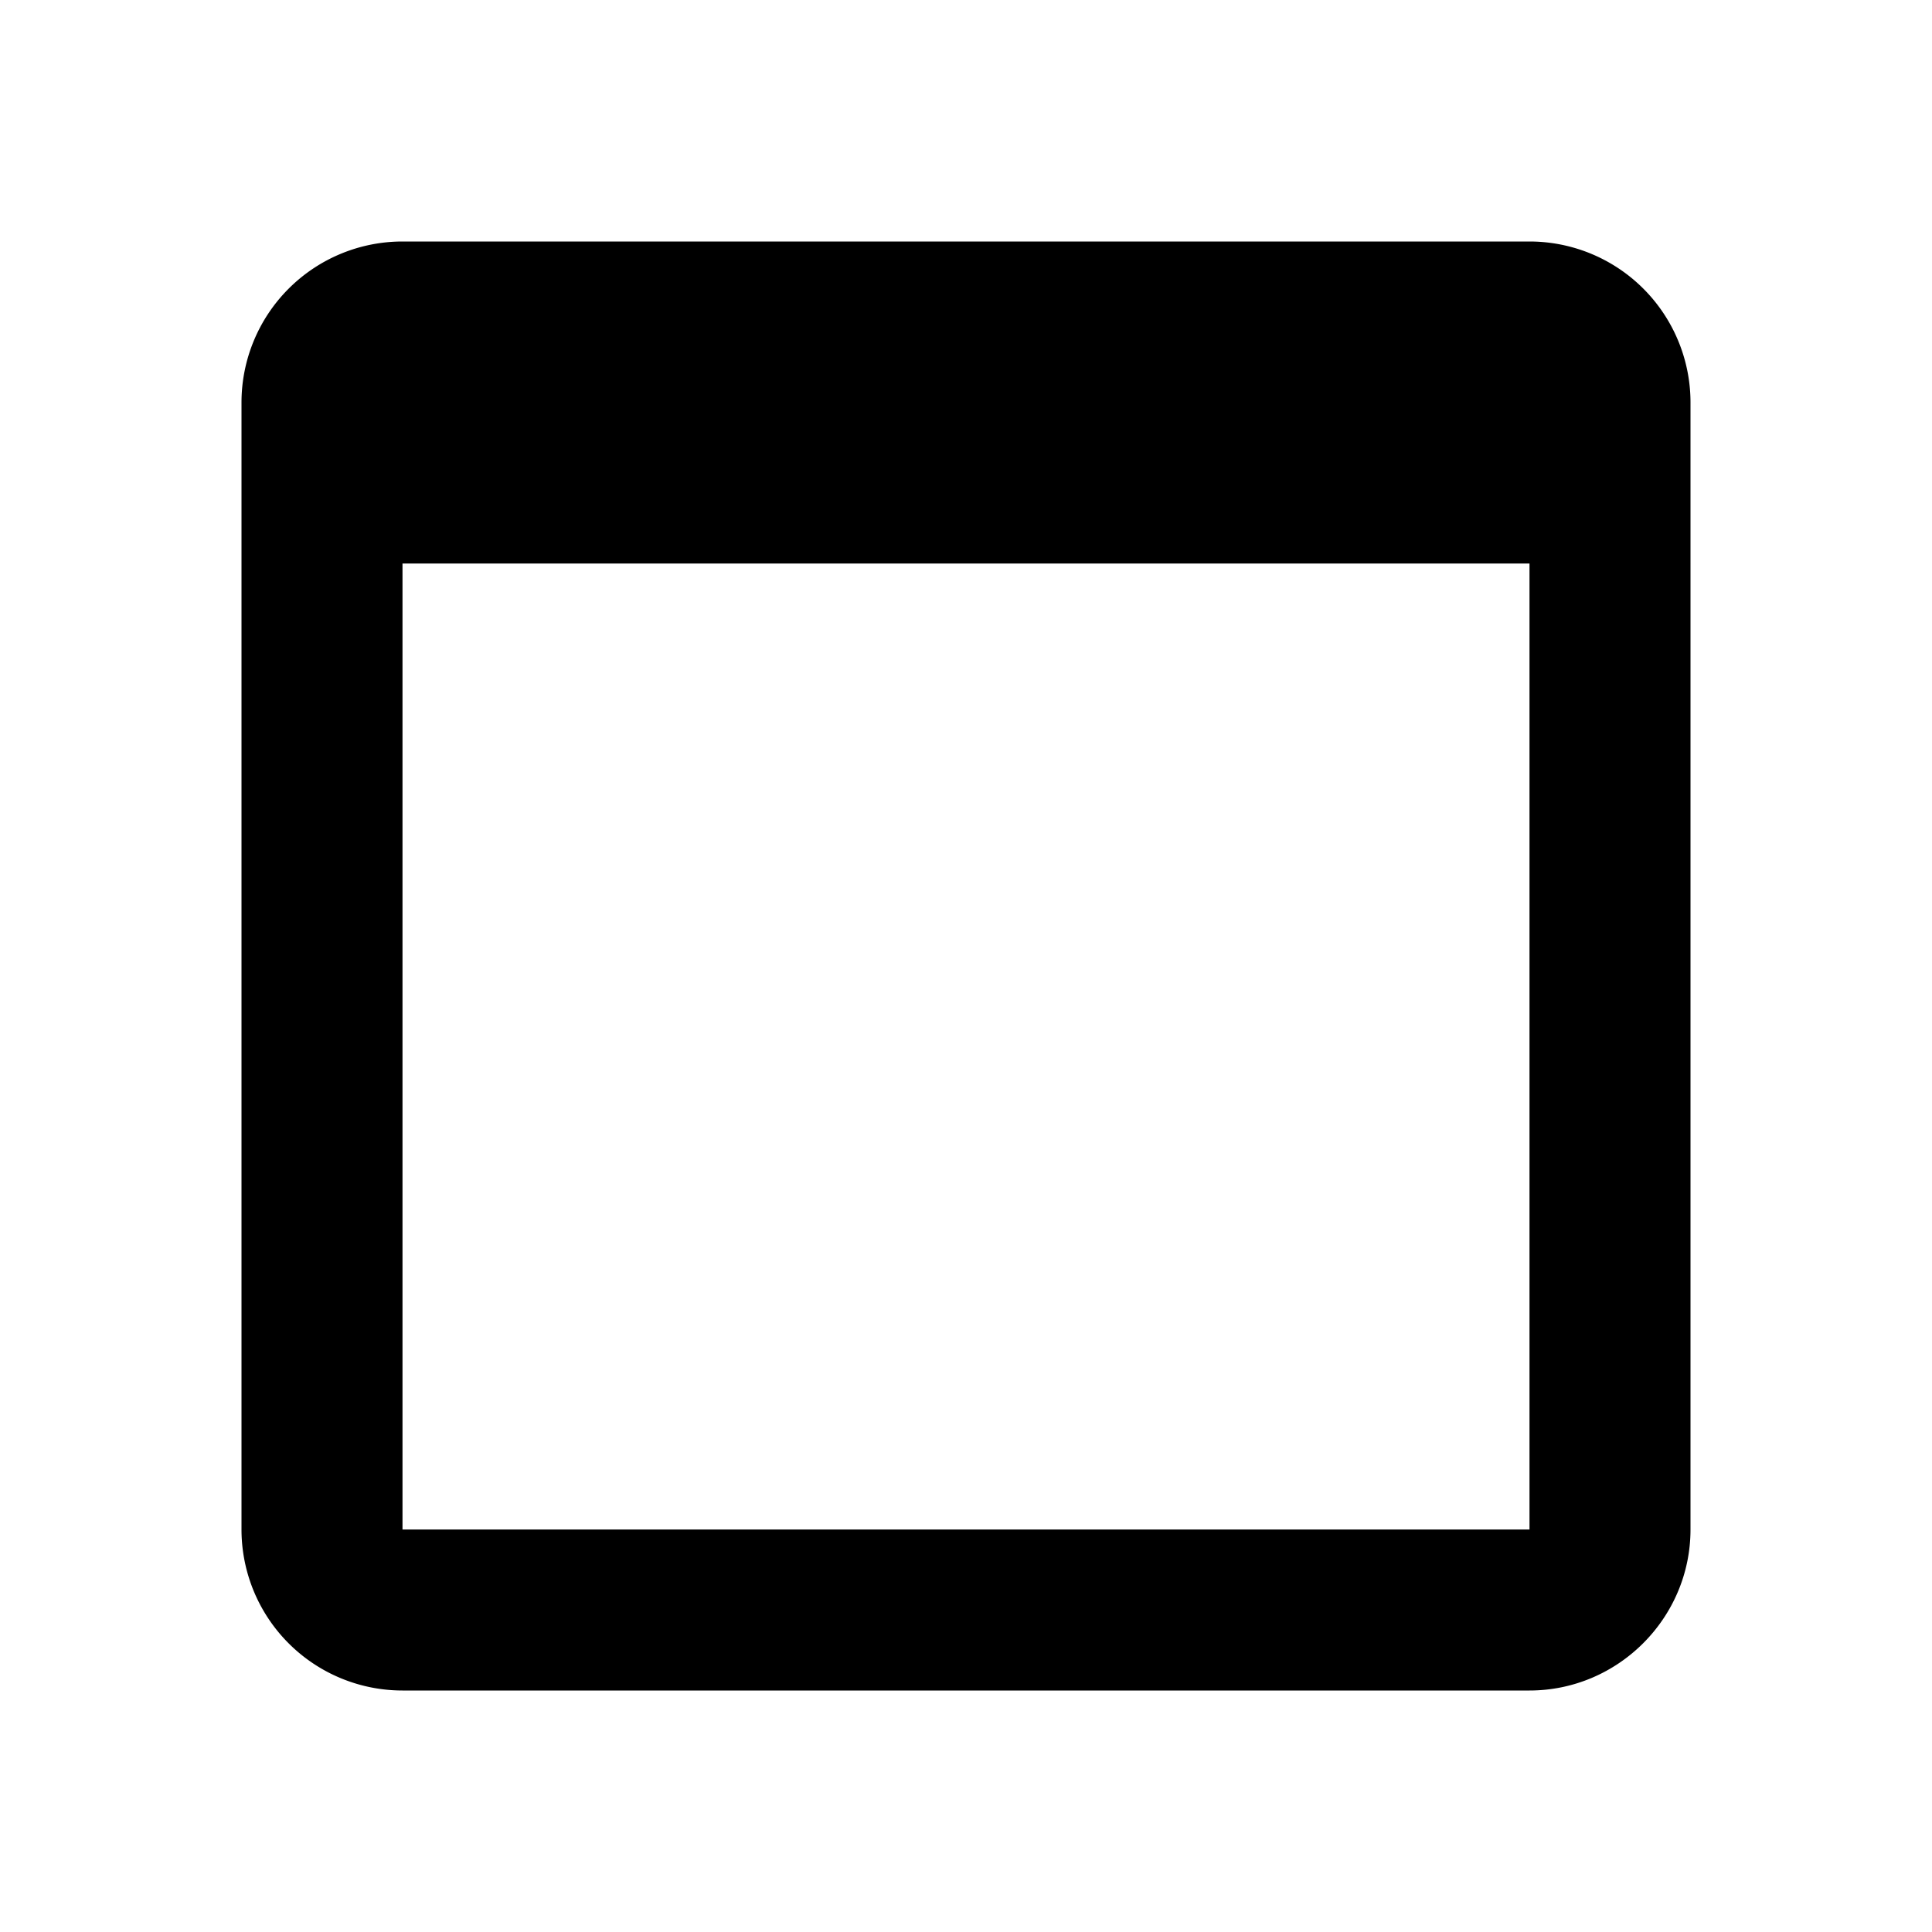
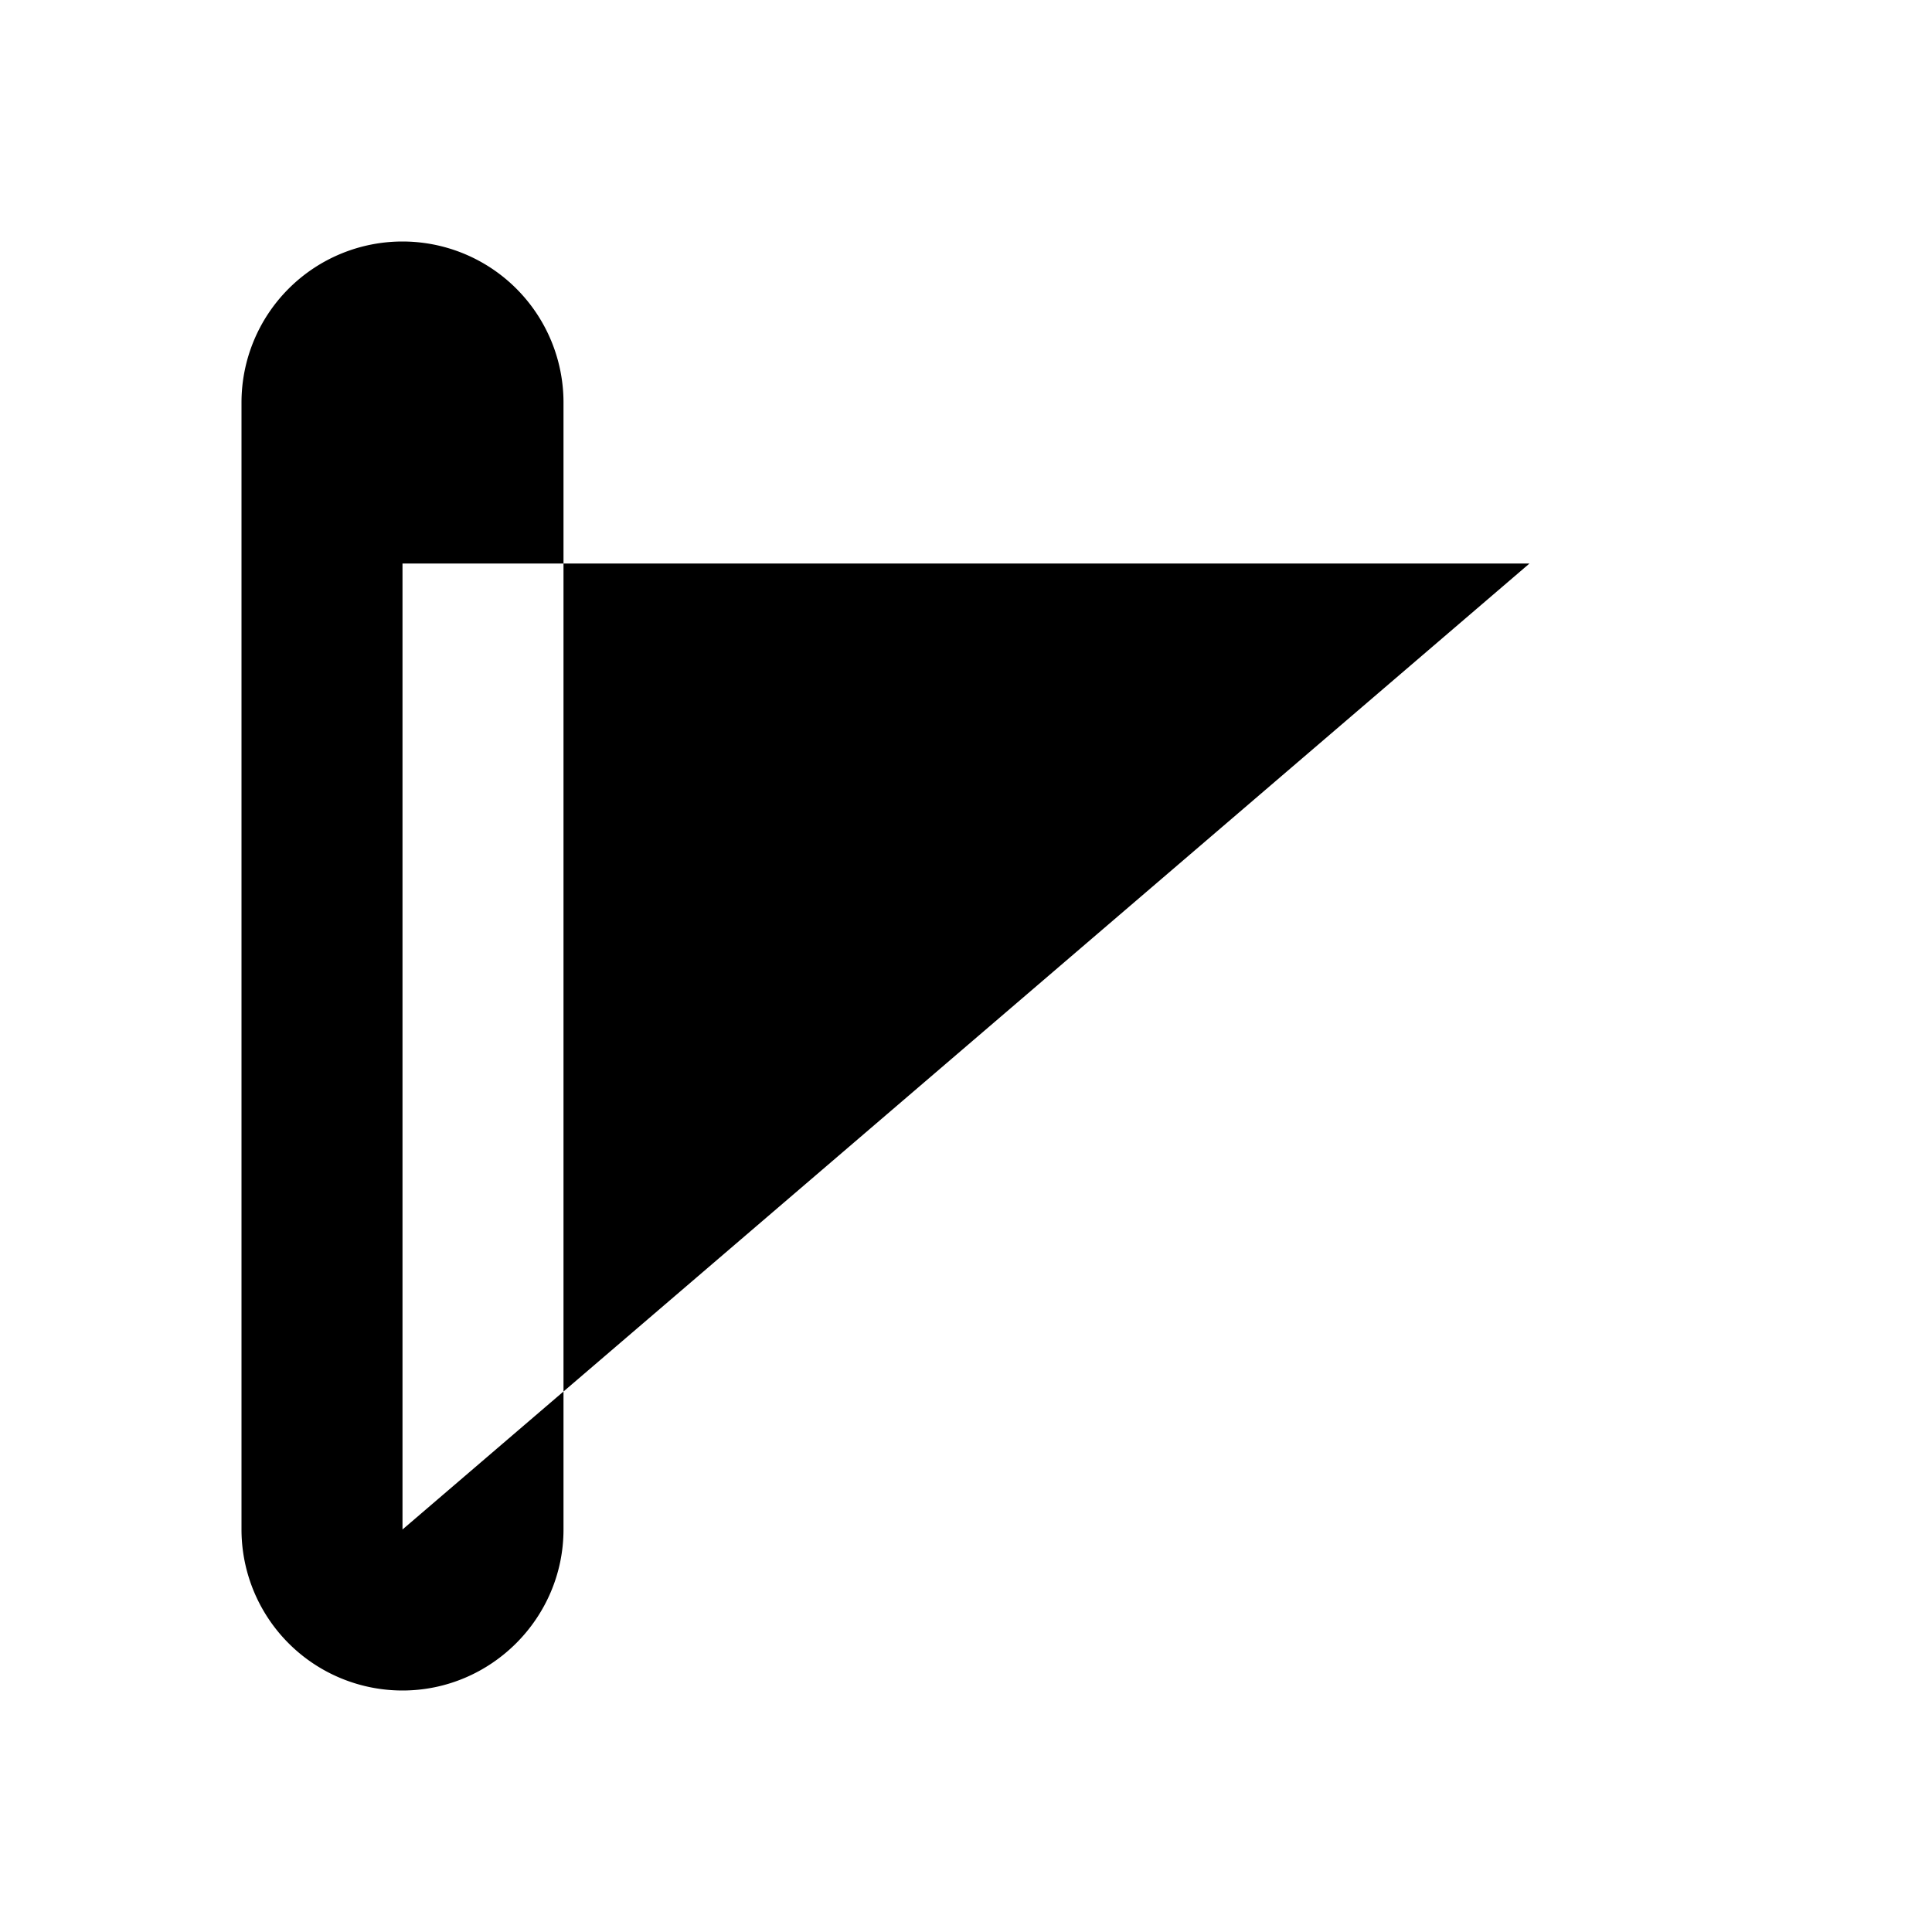
<svg xmlns="http://www.w3.org/2000/svg" width="24" height="24" fill="currentColor" class="mi-connect mi-single-pane" viewBox="0 0 24 24">
-   <path d="M19 3H5a2 2 0 0 0-2 2v14a2 2 0 0 0 2 2h14c1.1 0 2-.9 2-2V5a2 2 0 0 0-2-2m0 16H5V7h14z" />
+   <path d="M19 3H5a2 2 0 0 0-2 2v14a2 2 0 0 0 2 2c1.1 0 2-.9 2-2V5a2 2 0 0 0-2-2m0 16H5V7h14z" />
</svg>